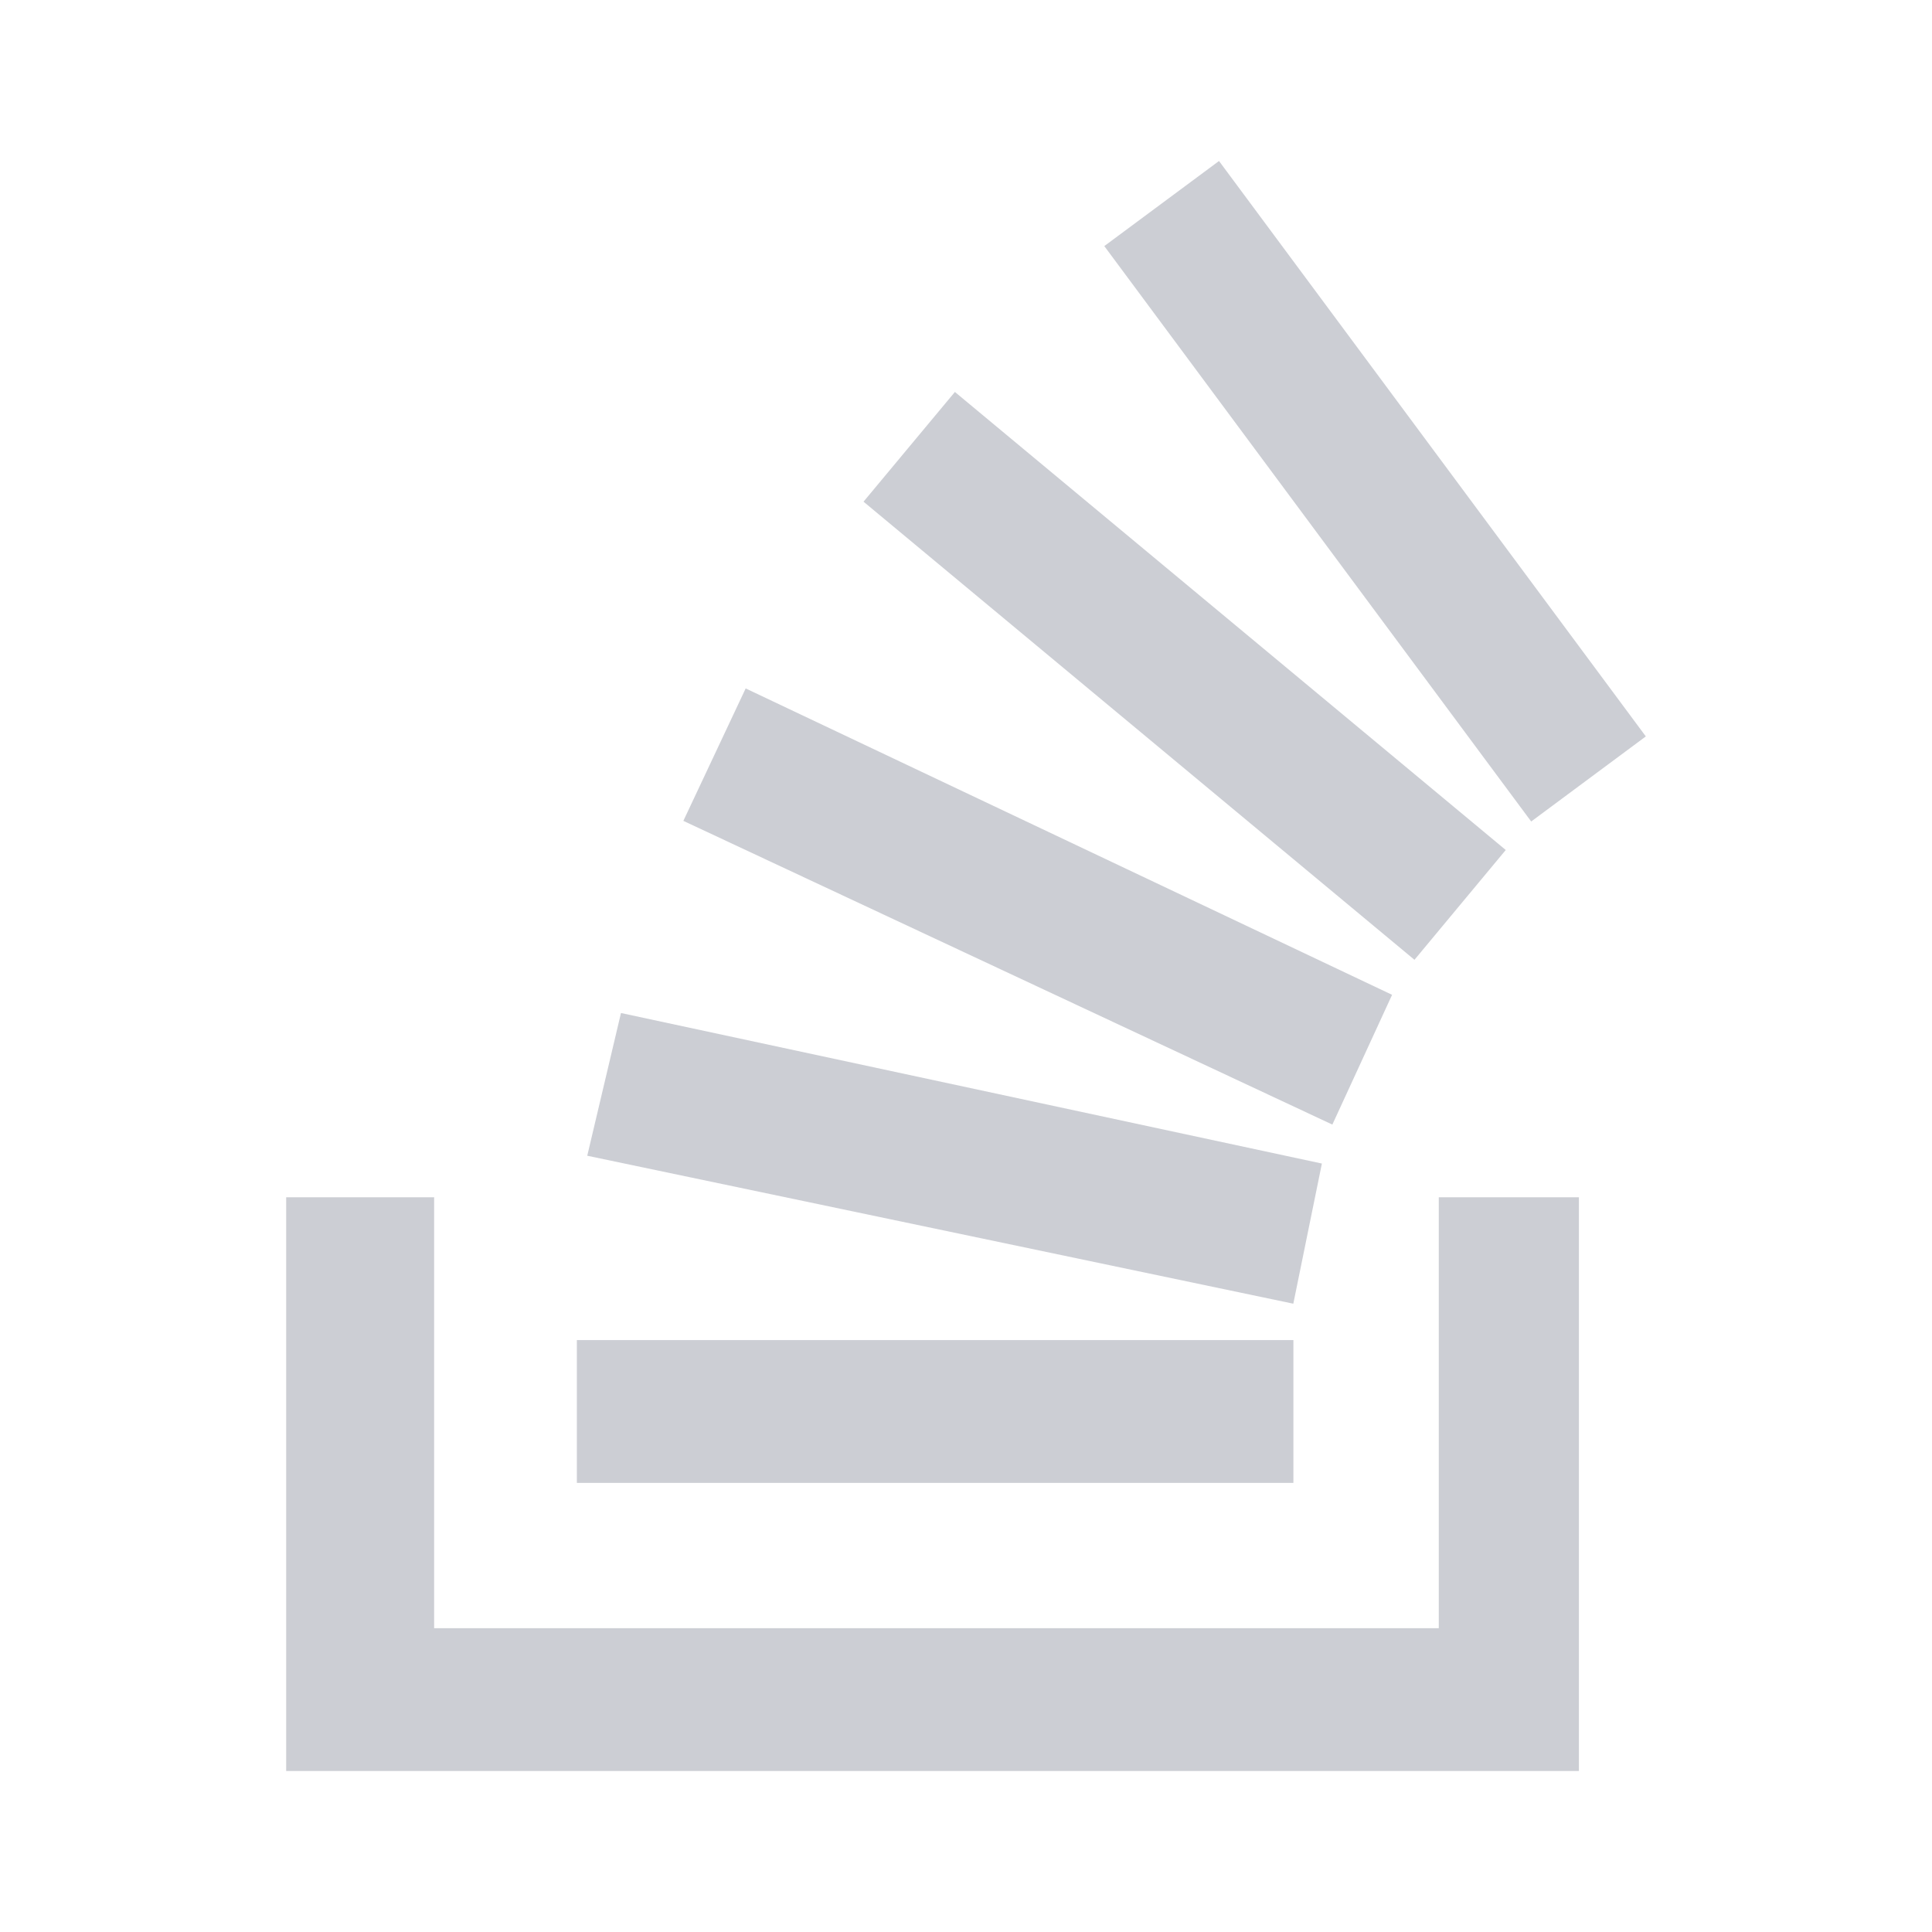
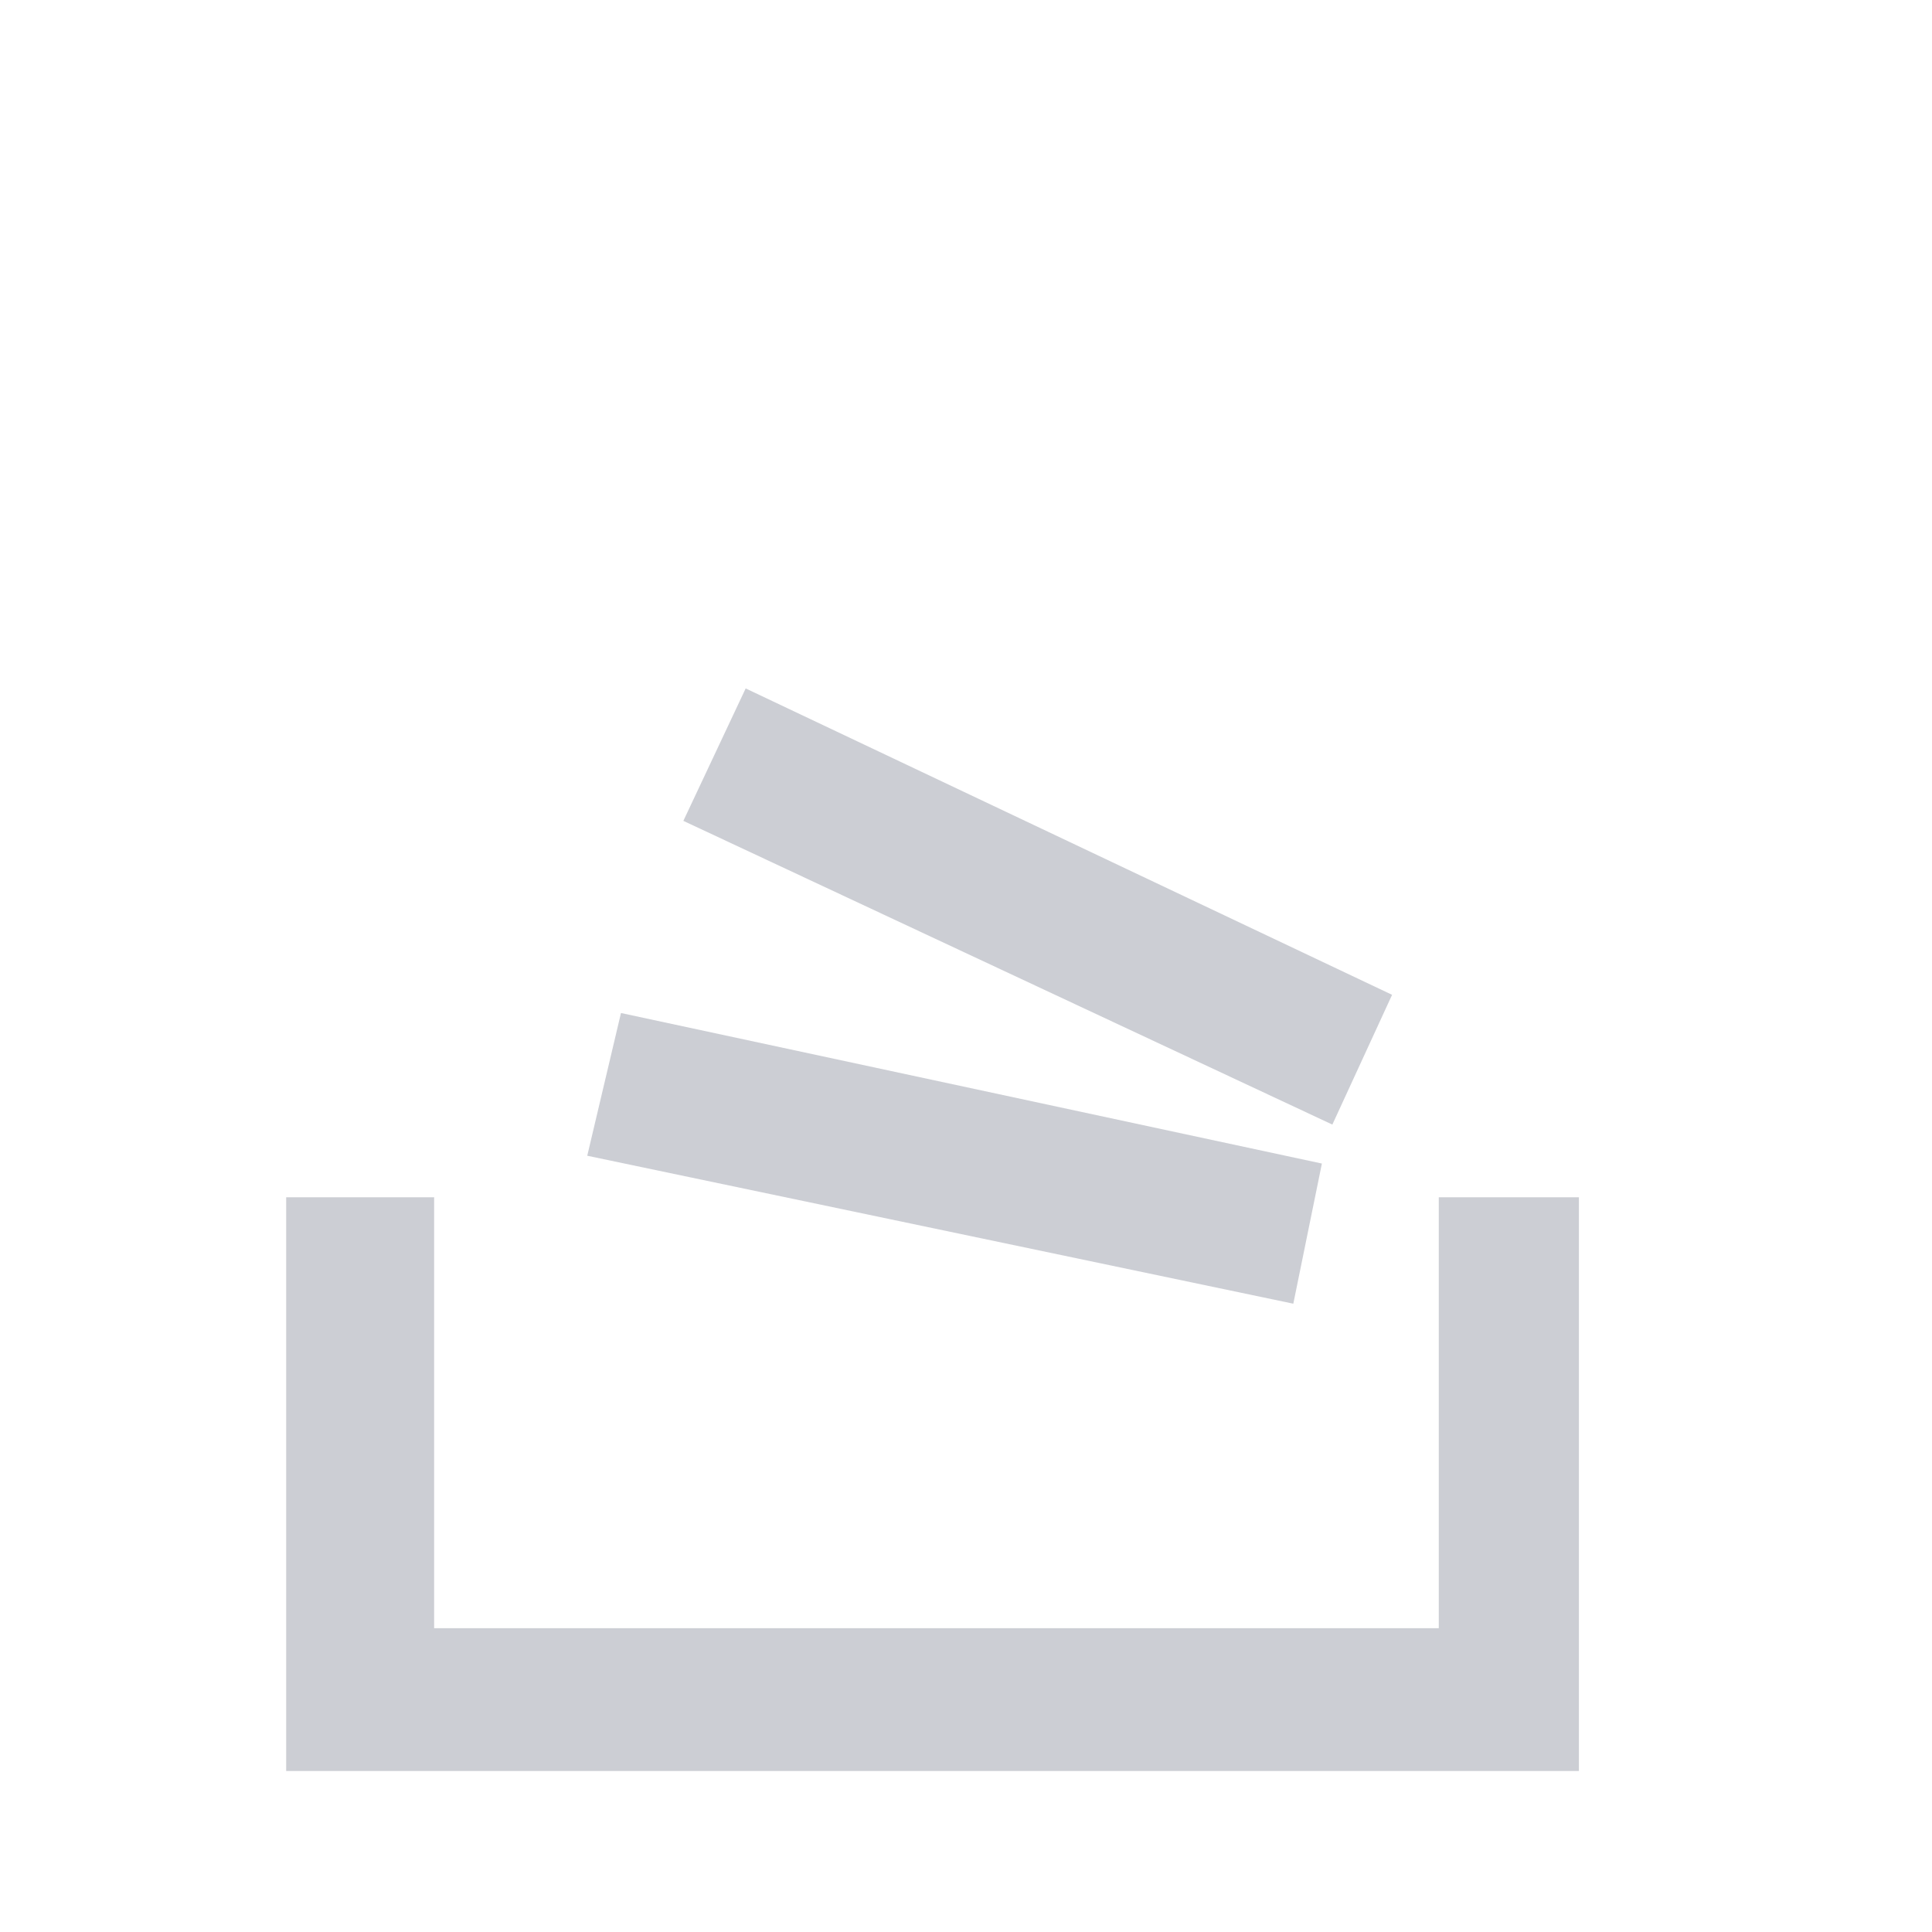
<svg xmlns="http://www.w3.org/2000/svg" width="80" height="80" viewBox="0 0 24 24" fill="none" transform="rotate(0 0 0)">
  <path d="M17.873 20.226H5.393V14.873H3.555V22H19.614V14.873H17.873V20.226Z" fill="#ccced4" />
-   <path d="M15.143 2L13.718 3.057L19.021 10.205L20.445 9.148L15.143 2Z" fill="#ccced4" />
-   <path d="M11.862 4.869L10.727 6.232L17.571 11.923L18.705 10.559L11.862 4.869Z" fill="#ccced4" />
-   <path d="M16.067 16.647H7.166V18.421H16.067V16.647Z" fill="#ccced4" />
  <path d="M17.293 12.358L9.263 8.552L8.489 10.197L16.551 13.97L17.293 12.358Z" fill="#ccced4" />
  <path d="M16.421 14.454L7.714 12.584L7.295 14.357L16.066 16.195L16.421 14.454Z" fill="#ccced4" />
</svg>